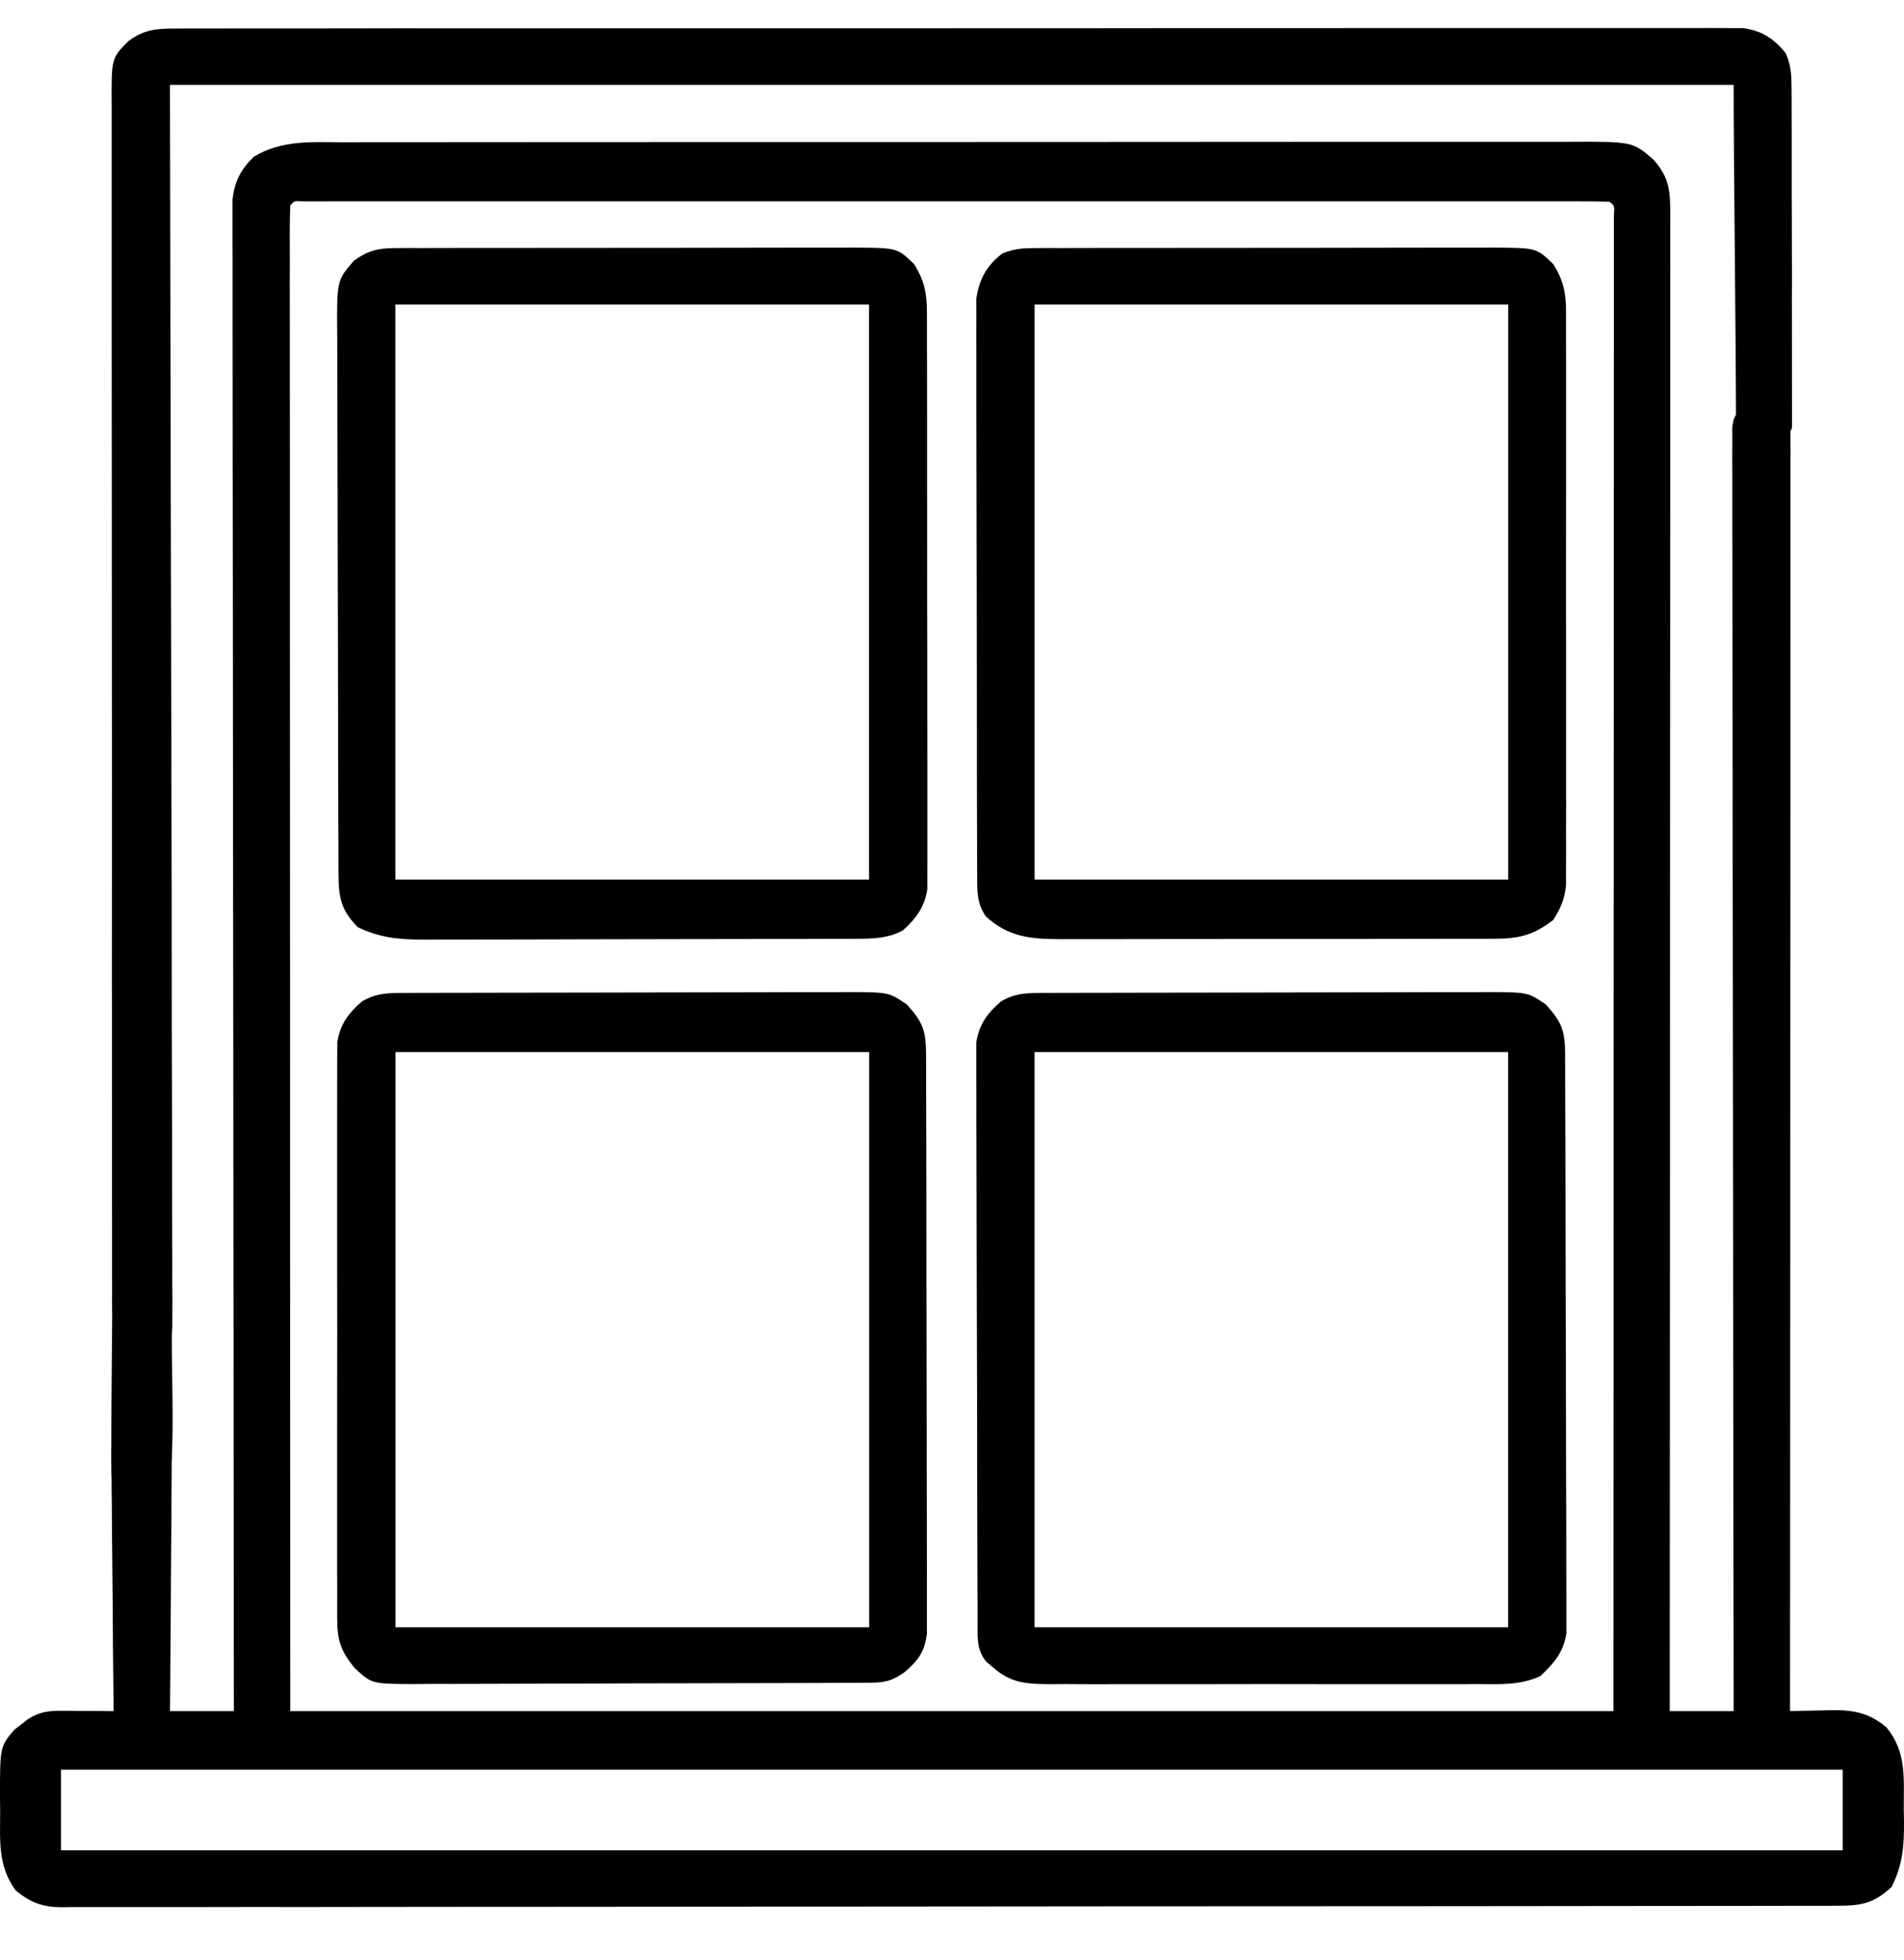
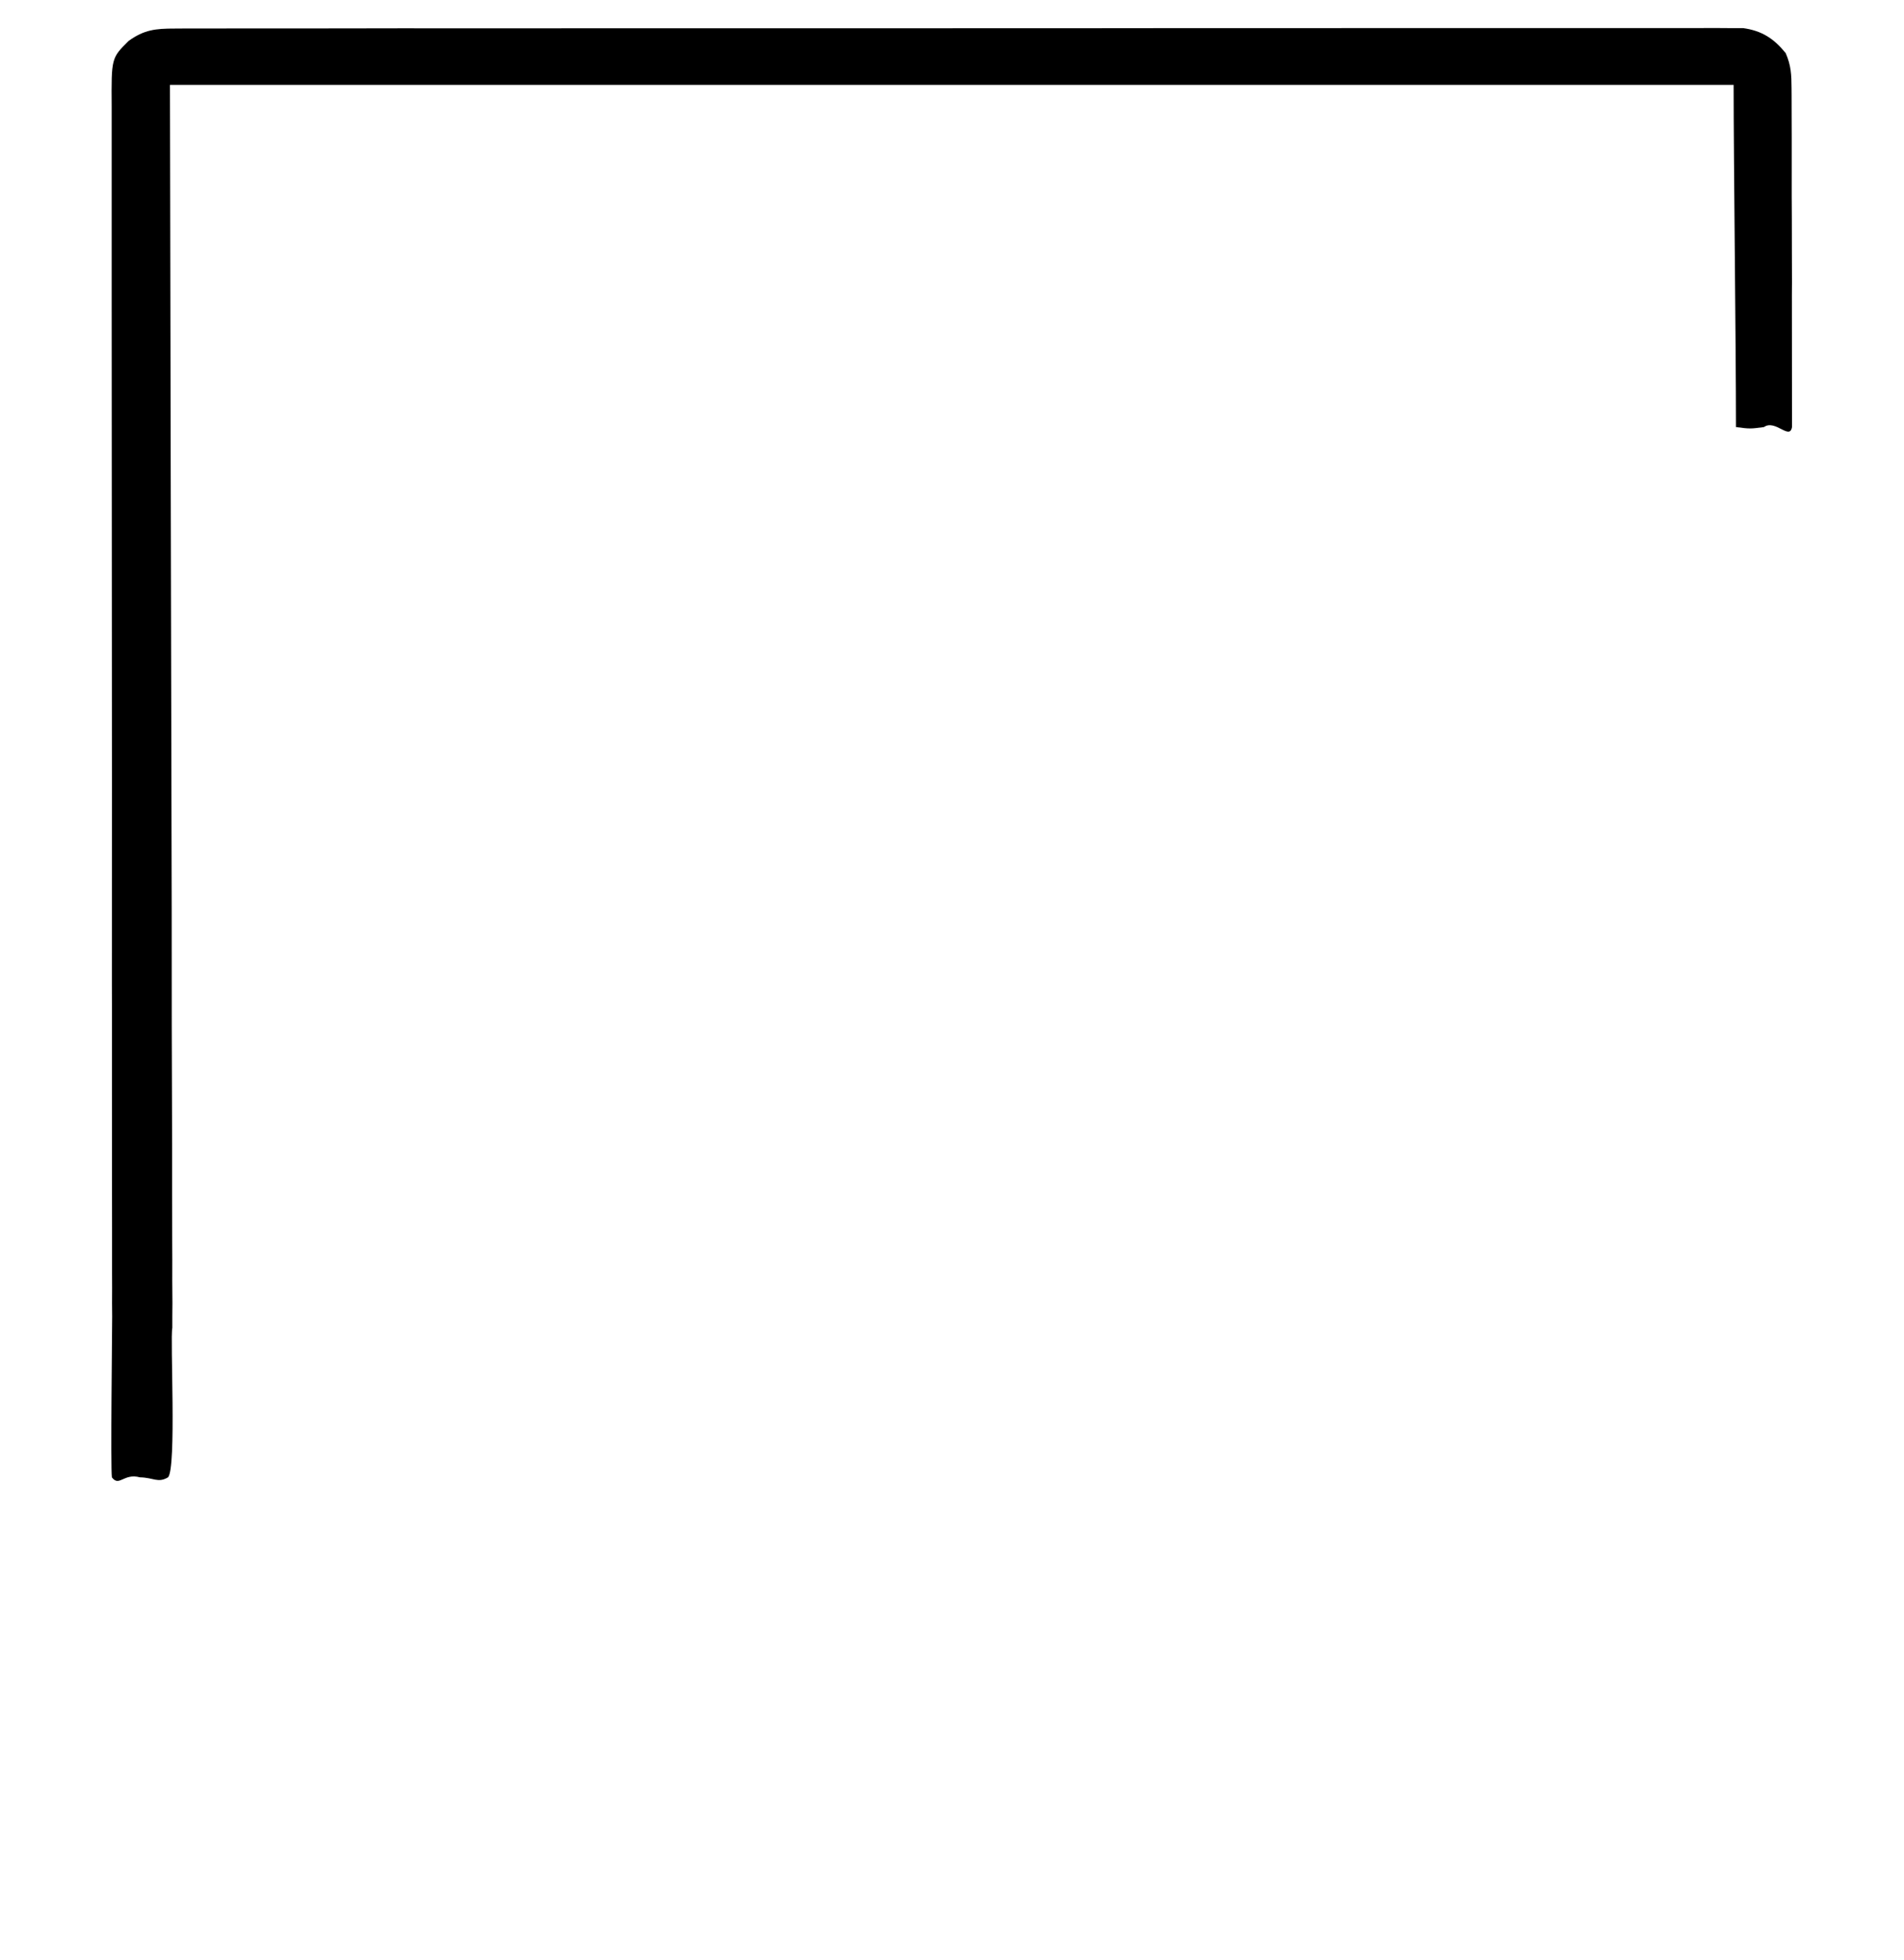
<svg xmlns="http://www.w3.org/2000/svg" width="34" height="35" viewBox="0 0 34 35" fill="none">
-   <path d="M6.133 2.541C6.231 2.541 6.328 2.54 6.425 2.54C6.693 2.539 6.96 2.54 7.227 2.54C7.515 2.54 7.804 2.539 8.092 2.539C8.657 2.538 9.221 2.538 9.786 2.538C10.245 2.538 10.704 2.538 11.163 2.538C11.261 2.538 11.261 2.538 11.361 2.538C11.494 2.538 11.626 2.538 11.759 2.537C13.004 2.537 14.249 2.537 15.493 2.537C16.632 2.538 17.77 2.537 18.909 2.536C20.078 2.534 21.247 2.534 22.416 2.534C23.073 2.534 23.729 2.534 24.385 2.533C24.944 2.532 25.503 2.532 26.062 2.533C26.347 2.533 26.632 2.534 26.917 2.533C27.178 2.532 27.439 2.532 27.7 2.533C27.794 2.533 27.889 2.533 27.983 2.533C29.149 2.527 29.149 2.527 29.523 2.847C29.8 3.155 29.826 3.396 29.826 3.792C29.826 3.838 29.826 3.885 29.826 3.932C29.826 4.088 29.826 4.244 29.825 4.4C29.826 4.512 29.826 4.625 29.826 4.737C29.826 5.047 29.826 5.357 29.825 5.667C29.825 6.001 29.825 6.335 29.825 6.668C29.825 7.247 29.825 7.826 29.825 8.405C29.824 9.241 29.824 10.078 29.824 10.915C29.823 12.272 29.823 13.63 29.822 14.987C29.822 16.306 29.821 17.625 29.821 18.943C29.821 19.065 29.821 19.065 29.821 19.19C29.821 19.597 29.821 20.005 29.821 20.412C29.82 23.796 29.819 27.178 29.817 30.562C30.194 30.562 30.57 30.562 30.958 30.562C30.958 30.443 30.958 30.324 30.958 30.201C30.953 27.383 30.95 24.564 30.948 21.745C30.948 21.398 30.948 21.051 30.947 20.704C30.947 20.636 30.947 20.566 30.947 20.495C30.946 19.377 30.945 18.258 30.943 17.139C30.941 15.992 30.94 14.845 30.939 13.697C30.939 12.989 30.938 12.28 30.937 11.572C30.936 11.087 30.935 10.602 30.936 10.116C30.936 9.836 30.936 9.556 30.934 9.276C30.933 9.019 30.933 8.763 30.934 8.507C30.934 8.414 30.934 8.321 30.933 8.228C30.933 8.102 30.933 7.976 30.934 7.85C30.933 7.745 30.933 7.745 30.933 7.638C30.958 7.465 30.958 7.465 31.049 7.346C31.219 7.228 31.355 7.211 31.562 7.203C31.869 7.343 31.869 7.343 31.965 7.53C31.972 7.656 31.974 7.781 31.974 7.906C31.974 7.987 31.974 8.067 31.974 8.15C31.974 8.24 31.974 8.33 31.973 8.421C31.973 8.516 31.973 8.611 31.974 8.706C31.974 8.968 31.973 9.231 31.973 9.493C31.973 9.775 31.973 10.058 31.973 10.34C31.973 10.83 31.973 11.32 31.972 11.81C31.972 12.518 31.972 13.226 31.972 13.934C31.971 15.083 31.971 16.232 31.97 17.38C31.97 18.497 31.969 19.613 31.969 20.729C31.969 20.832 31.969 20.832 31.969 20.937C31.969 21.282 31.969 21.627 31.969 21.972C31.968 24.835 31.967 27.698 31.965 30.562C32.089 30.558 32.089 30.558 32.215 30.555C32.325 30.553 32.435 30.551 32.544 30.549C32.626 30.547 32.626 30.547 32.709 30.544C33.098 30.54 33.382 30.593 33.687 30.852C34.053 31.294 33.993 31.771 33.996 32.316C33.998 32.429 33.998 32.429 34 32.544C34.002 32.978 33.976 33.311 33.778 33.702C33.448 34.008 33.223 34.039 32.783 34.038C32.7 34.038 32.7 34.038 32.616 34.039C32.429 34.039 32.242 34.039 32.056 34.039C31.922 34.039 31.787 34.039 31.653 34.04C31.282 34.04 30.911 34.041 30.54 34.041C30.141 34.041 29.741 34.042 29.342 34.042C28.422 34.044 27.503 34.044 26.583 34.045C26.129 34.045 25.675 34.045 25.221 34.046C23.666 34.047 22.112 34.048 20.558 34.048C20.46 34.048 20.363 34.048 20.265 34.048C20.216 34.048 20.168 34.048 20.118 34.048C19.873 34.048 19.628 34.049 19.382 34.049C19.334 34.049 19.285 34.049 19.235 34.049C17.657 34.049 16.078 34.051 14.499 34.053C12.831 34.055 11.163 34.056 9.495 34.057C9.312 34.057 9.129 34.057 8.946 34.057C8.878 34.057 8.878 34.057 8.809 34.057C8.083 34.057 7.357 34.058 6.631 34.059C5.902 34.061 5.172 34.061 4.443 34.06C4.048 34.06 3.652 34.06 3.257 34.062C2.895 34.063 2.533 34.062 2.172 34.062C2.041 34.061 1.91 34.062 1.778 34.062C1.601 34.063 1.423 34.063 1.245 34.062C1.194 34.062 1.143 34.063 1.09 34.064C0.745 34.059 0.549 33.98 0.284 33.768C-0.046 33.325 0.003 32.867 0.003 32.34C0.002 32.264 0.001 32.188 0 32.11C-0.001 31.198 -0.001 31.198 0.258 30.891C0.299 30.861 0.339 30.83 0.38 30.799C0.44 30.752 0.44 30.752 0.502 30.703C0.701 30.574 0.872 30.554 1.105 30.555C1.186 30.555 1.186 30.555 1.268 30.556C1.324 30.556 1.38 30.557 1.437 30.558C1.523 30.558 1.523 30.558 1.609 30.558C1.749 30.559 1.889 30.56 2.029 30.562C2.028 30.501 2.027 30.44 2.027 30.377C2.02 29.803 2.015 29.23 2.012 28.656C2.01 28.361 2.007 28.066 2.004 27.771C2 27.486 1.998 27.201 1.997 26.917C1.996 26.808 1.995 26.7 1.993 26.591C1.991 26.439 1.991 26.287 1.991 26.135C1.99 26.09 1.988 26.045 1.987 25.998C1.99 25.759 2.013 25.67 2.186 25.496C2.404 25.37 2.518 25.351 2.767 25.393C2.912 25.496 2.912 25.496 3.036 25.654C3.061 25.824 3.07 25.965 3.066 26.135C3.066 26.183 3.066 26.23 3.066 26.28C3.066 26.438 3.064 26.596 3.062 26.753C3.062 26.863 3.061 26.973 3.061 27.082C3.06 27.371 3.057 27.659 3.054 27.947C3.051 28.241 3.05 28.536 3.049 28.83C3.046 29.407 3.041 29.984 3.036 30.562C3.412 30.562 3.789 30.562 4.177 30.562C4.177 30.422 4.176 30.282 4.176 30.138C4.172 26.818 4.169 23.499 4.167 20.179C4.166 19.771 4.166 19.363 4.166 18.954C4.166 18.873 4.166 18.792 4.166 18.708C4.165 17.39 4.163 16.073 4.161 14.756C4.159 13.405 4.158 12.054 4.158 10.703C4.158 9.869 4.157 9.035 4.155 8.2C4.154 7.629 4.154 7.057 4.154 6.486C4.154 6.156 4.154 5.826 4.153 5.496C4.152 5.194 4.152 4.892 4.153 4.59C4.153 4.481 4.152 4.371 4.152 4.262C4.151 4.113 4.151 3.965 4.152 3.816C4.152 3.734 4.152 3.651 4.152 3.566C4.188 3.245 4.296 3.031 4.529 2.803C5.026 2.495 5.563 2.539 6.133 2.541ZM5.184 3.67C5.177 3.813 5.175 3.955 5.175 4.098C5.175 4.144 5.175 4.189 5.175 4.236C5.175 4.39 5.175 4.545 5.176 4.699C5.176 4.81 5.176 4.921 5.175 5.032C5.175 5.338 5.176 5.645 5.176 5.951C5.176 6.281 5.176 6.611 5.176 6.941C5.176 7.513 5.176 8.085 5.177 8.657C5.177 9.484 5.177 10.312 5.177 11.139C5.178 12.481 5.178 13.822 5.179 15.164C5.179 16.468 5.18 17.772 5.18 19.076C5.18 19.157 5.18 19.238 5.18 19.322C5.18 19.956 5.18 20.591 5.18 21.225C5.181 24.337 5.182 27.449 5.184 30.562C12.98 30.562 20.777 30.562 28.811 30.562C28.812 25.784 28.812 25.784 28.814 21.006C28.814 20.363 28.814 19.719 28.814 19.076C28.814 18.995 28.814 18.915 28.814 18.832C28.815 17.528 28.815 16.225 28.816 14.921C28.816 13.584 28.817 12.248 28.817 10.911C28.817 10.085 28.817 9.26 28.818 8.434C28.818 7.869 28.818 7.304 28.818 6.739C28.818 6.412 28.818 6.085 28.819 5.759C28.819 5.46 28.819 5.162 28.819 4.863C28.819 4.755 28.819 4.646 28.819 4.538C28.819 4.391 28.819 4.245 28.819 4.098C28.819 4.017 28.819 3.935 28.819 3.851C28.832 3.676 28.832 3.676 28.743 3.605C28.619 3.598 28.494 3.597 28.369 3.597C28.246 3.596 28.246 3.596 28.12 3.596C28.028 3.596 27.936 3.596 27.844 3.596C27.747 3.596 27.65 3.596 27.553 3.596C27.286 3.596 27.018 3.596 26.75 3.596C26.462 3.596 26.174 3.596 25.886 3.596C25.321 3.596 24.757 3.596 24.192 3.596C23.733 3.596 23.274 3.596 22.815 3.596C22.718 3.596 22.718 3.596 22.618 3.596C22.485 3.596 22.353 3.596 22.221 3.596C20.978 3.596 19.735 3.596 18.492 3.596C17.425 3.597 16.357 3.597 15.289 3.596C14.051 3.596 12.813 3.596 11.575 3.596C11.443 3.596 11.311 3.596 11.179 3.596C11.114 3.596 11.049 3.596 10.982 3.596C10.524 3.596 10.065 3.596 9.607 3.596C9.048 3.596 8.49 3.596 7.931 3.596C7.646 3.596 7.361 3.596 7.076 3.596C6.815 3.596 6.554 3.596 6.294 3.596C6.199 3.596 6.104 3.596 6.01 3.596C5.882 3.596 5.754 3.596 5.626 3.597C5.519 3.597 5.519 3.597 5.41 3.597C5.254 3.587 5.254 3.587 5.184 3.67ZM1.089 31.608C1.089 32.084 1.089 32.559 1.089 33.048C11.588 33.048 22.088 33.048 32.905 33.048C32.905 32.573 32.905 32.098 32.905 31.608C22.406 31.608 11.907 31.608 1.089 31.608Z" fill="black" />
  <path d="M3.121 0.51C3.17 0.509 3.219 0.509 3.269 0.509C3.433 0.508 3.597 0.508 3.761 0.509C3.879 0.509 3.998 0.508 4.116 0.508C4.442 0.507 4.768 0.507 5.094 0.508C5.446 0.508 5.797 0.507 6.149 0.507C6.837 0.505 7.526 0.505 8.215 0.506C8.774 0.506 9.334 0.506 9.893 0.506C10.013 0.506 10.013 0.506 10.134 0.505C10.296 0.505 10.458 0.505 10.619 0.505C12.136 0.504 13.653 0.505 15.169 0.505C16.557 0.506 17.946 0.505 19.334 0.504C20.758 0.502 22.183 0.501 23.608 0.502C24.408 0.502 25.208 0.502 26.008 0.501C26.689 0.5 27.37 0.5 28.051 0.501C28.399 0.501 28.747 0.502 29.094 0.501C29.412 0.5 29.73 0.5 30.049 0.501C30.164 0.501 30.279 0.501 30.394 0.501C30.551 0.5 30.707 0.5 30.863 0.502C30.95 0.502 31.037 0.502 31.127 0.502C31.464 0.549 31.677 0.69 31.887 0.948C31.984 1.168 31.991 1.338 31.992 1.577C31.993 1.643 31.993 1.643 31.993 1.711C31.994 1.857 31.994 2.002 31.994 2.148C31.994 2.249 31.994 2.351 31.995 2.453C31.995 2.665 31.995 2.878 31.995 3.09C31.994 3.363 31.995 3.635 31.997 3.907C31.998 4.117 31.998 4.327 31.998 4.536C31.998 4.637 31.998 4.737 31.999 4.837C32 4.978 32 5.118 31.998 5.258C31.998 5.378 32 7.505 32 7.627C31.96 7.87 31.701 7.483 31.5 7.627C31.265 7.66 31.235 7.66 31 7.627C31.091 7.716 30.911 7.541 31 7.627C31 6.146 30.958 2.94 30.958 1.516C21.745 1.516 12.527 1.516 3.035 1.516C3.049 8.868 3.049 8.868 3.066 16.221C3.067 17.64 3.067 17.64 3.067 18.303C3.068 18.769 3.069 19.234 3.071 19.699C3.073 20.236 3.074 20.772 3.073 21.308C3.073 21.582 3.073 21.857 3.075 22.131C3.077 22.379 3.077 22.627 3.076 22.875C3.076 23.008 3.077 23.14 3.079 23.273C3.078 23.391 3.078 23.391 3.077 23.511C3.077 23.579 3.077 23.647 3.077 23.717C3.035 23.893 3.155 26.231 3 26.386C2.82 26.493 2.743 26.39 2.5 26.386C2.205 26.306 2.131 26.564 1.998 26.386C1.973 26.216 2.003 23.723 2.003 23.514C2.002 23.434 2.002 23.355 2.001 23.273C2.002 23.185 2.002 23.096 2.002 23.007C2.002 22.913 2.002 22.82 2.001 22.726C2 22.467 2.001 22.209 2.001 21.951C2.001 21.672 2.001 21.394 2 21.115C1.999 20.57 1.999 20.024 1.999 19.478C1.999 19.034 1.999 18.591 1.999 18.147C1.999 18.084 1.999 18.021 1.999 17.956C1.999 17.828 1.999 17.7 1.998 17.572C1.997 16.37 1.998 15.168 1.999 13.966C1.999 12.865 1.998 11.765 1.997 10.665C1.995 9.536 1.995 8.407 1.995 7.278C1.995 6.644 1.995 6.01 1.994 5.376C1.993 4.836 1.993 4.296 1.994 3.756C1.995 3.48 1.995 3.205 1.994 2.929C1.993 2.677 1.993 2.425 1.994 2.173C1.995 2.081 1.994 1.99 1.994 1.899C1.988 1.037 1.988 1.037 2.297 0.731C2.575 0.53 2.779 0.51 3.121 0.51Z" fill="black" />
-   <path d="M18.461 4.431C18.539 4.431 18.617 4.43 18.697 4.429C18.782 4.43 18.867 4.43 18.954 4.43C19.045 4.43 19.135 4.429 19.226 4.429C19.472 4.428 19.718 4.428 19.963 4.428C20.169 4.428 20.374 4.428 20.579 4.428C21.064 4.427 21.548 4.427 22.033 4.427C22.532 4.428 23.032 4.427 23.531 4.426C23.96 4.424 24.389 4.424 24.819 4.424C25.075 4.424 25.331 4.424 25.587 4.423C25.828 4.422 26.069 4.422 26.31 4.423C26.44 4.424 26.57 4.423 26.701 4.422C27.438 4.428 27.438 4.428 27.738 4.718C27.919 5.013 27.964 5.229 27.965 5.57C27.965 5.615 27.965 5.66 27.965 5.706C27.966 5.855 27.966 6.003 27.965 6.152C27.965 6.259 27.966 6.366 27.966 6.473C27.967 6.764 27.967 7.054 27.966 7.344C27.965 7.648 27.966 7.952 27.966 8.256C27.967 8.767 27.966 9.277 27.965 9.787C27.964 10.377 27.964 10.967 27.966 11.557C27.966 12.064 27.967 12.57 27.966 13.077C27.966 13.38 27.966 13.682 27.966 13.985C27.967 14.269 27.967 14.553 27.965 14.838C27.965 14.942 27.965 15.046 27.966 15.151C27.966 15.293 27.965 15.436 27.965 15.578C27.964 15.658 27.964 15.738 27.964 15.82C27.936 16.065 27.869 16.221 27.738 16.43C27.391 16.696 27.138 16.765 26.706 16.766C26.632 16.766 26.559 16.767 26.484 16.767C26.364 16.767 26.364 16.767 26.241 16.767C26.157 16.767 26.072 16.767 25.985 16.767C25.754 16.768 25.522 16.768 25.29 16.768C25.146 16.768 25.001 16.768 24.856 16.769C24.351 16.769 23.846 16.77 23.34 16.77C22.869 16.769 22.399 16.77 21.928 16.771C21.524 16.772 21.119 16.772 20.715 16.772C20.474 16.772 20.232 16.773 19.991 16.773C19.722 16.774 19.452 16.774 19.183 16.773C19.103 16.774 19.023 16.774 18.941 16.774C18.403 16.772 18.009 16.739 17.602 16.365C17.446 16.134 17.451 15.93 17.45 15.657C17.45 15.613 17.449 15.568 17.449 15.522C17.448 15.372 17.448 15.222 17.448 15.072C17.448 14.964 17.448 14.856 17.447 14.749C17.446 14.457 17.446 14.164 17.445 13.872C17.445 13.689 17.445 13.507 17.445 13.324C17.444 12.687 17.443 12.049 17.443 11.412C17.443 10.818 17.442 10.224 17.44 9.631C17.438 9.121 17.437 8.611 17.437 8.101C17.437 7.796 17.437 7.492 17.435 7.187C17.434 6.901 17.434 6.614 17.435 6.328C17.435 6.223 17.435 6.117 17.434 6.013C17.433 5.869 17.434 5.725 17.435 5.582C17.435 5.501 17.435 5.421 17.434 5.338C17.485 4.992 17.61 4.752 17.897 4.528C18.098 4.446 18.244 4.432 18.461 4.431ZM18.475 5.438C18.475 8.828 18.475 12.218 18.475 15.71C21.266 15.71 24.057 15.71 26.932 15.71C26.932 12.321 26.932 8.931 26.932 5.438C24.141 5.438 21.35 5.438 18.475 5.438Z" fill="black" />
-   <path d="M7.048 4.431C7.126 4.431 7.204 4.43 7.284 4.429C7.369 4.43 7.453 4.43 7.541 4.43C7.631 4.43 7.722 4.429 7.813 4.429C8.058 4.428 8.304 4.428 8.55 4.428C8.755 4.428 8.961 4.428 9.166 4.428C9.65 4.427 10.135 4.427 10.619 4.427C11.119 4.428 11.618 4.427 12.118 4.426C12.547 4.424 12.976 4.424 13.405 4.424C13.661 4.424 13.918 4.424 14.174 4.423C14.415 4.422 14.656 4.422 14.896 4.423C15.027 4.424 15.157 4.423 15.287 4.422C16.024 4.428 16.024 4.428 16.324 4.718C16.506 5.013 16.551 5.231 16.552 5.573C16.552 5.64 16.552 5.64 16.553 5.709C16.554 5.859 16.553 6.009 16.553 6.158C16.553 6.266 16.554 6.374 16.554 6.481C16.555 6.773 16.555 7.065 16.555 7.357C16.555 7.601 16.555 7.845 16.555 8.089C16.556 8.665 16.556 9.24 16.556 9.815C16.555 10.409 16.556 11.002 16.558 11.595C16.559 12.105 16.559 12.615 16.559 13.125C16.559 13.429 16.559 13.733 16.56 14.038C16.561 14.324 16.561 14.61 16.56 14.896C16.559 15.001 16.56 15.106 16.56 15.211C16.561 15.354 16.56 15.498 16.559 15.641C16.559 15.721 16.559 15.802 16.559 15.884C16.511 16.198 16.362 16.4 16.127 16.614C15.864 16.762 15.584 16.766 15.285 16.767C15.212 16.767 15.139 16.767 15.063 16.768C14.984 16.768 14.904 16.768 14.822 16.768C14.696 16.768 14.696 16.768 14.567 16.769C14.336 16.77 14.105 16.77 13.875 16.77C13.73 16.771 13.586 16.771 13.442 16.771C12.989 16.772 12.537 16.773 12.085 16.773C11.564 16.773 11.043 16.774 10.522 16.776C10.118 16.778 9.715 16.778 9.312 16.779C9.071 16.779 8.83 16.779 8.59 16.78C8.321 16.781 8.052 16.781 7.784 16.781C7.705 16.781 7.626 16.782 7.544 16.782C7.112 16.78 6.781 16.747 6.39 16.561C6.085 16.255 6.046 16.019 6.045 15.602C6.045 15.558 6.044 15.513 6.044 15.467C6.043 15.318 6.043 15.169 6.043 15.02C6.042 14.913 6.042 14.806 6.041 14.699C6.04 14.347 6.039 13.996 6.039 13.644C6.038 13.523 6.038 13.402 6.038 13.281C6.037 12.713 6.036 12.144 6.035 11.576C6.034 10.92 6.033 10.264 6.03 9.607C6.028 9.1 6.027 8.593 6.027 8.086C6.026 7.783 6.026 7.48 6.024 7.177C6.023 6.892 6.022 6.607 6.023 6.322C6.023 6.217 6.023 6.113 6.022 6.008C6.013 5.008 6.013 5.008 6.323 4.653C6.572 4.478 6.743 4.432 7.048 4.431ZM7.061 5.438C7.061 8.828 7.061 12.218 7.061 15.71C9.852 15.71 12.643 15.71 15.519 15.71C15.519 12.321 15.519 8.931 15.519 5.438C12.728 5.438 9.937 5.438 7.061 5.438Z" fill="black" />
-   <path d="M18.569 17.735C18.682 17.734 18.682 17.734 18.797 17.734C18.88 17.733 18.962 17.733 19.048 17.733C19.135 17.733 19.222 17.733 19.312 17.732C19.551 17.732 19.79 17.731 20.029 17.731C20.178 17.731 20.328 17.73 20.477 17.73C20.945 17.729 21.412 17.729 21.88 17.728C22.42 17.728 22.959 17.727 23.499 17.725C23.916 17.724 24.333 17.723 24.75 17.723C25 17.723 25.249 17.722 25.498 17.721C25.776 17.72 26.054 17.72 26.332 17.721C26.414 17.72 26.496 17.719 26.581 17.719C27.284 17.722 27.284 17.722 27.603 17.94C27.89 18.251 27.947 18.414 27.948 18.829C27.948 18.873 27.949 18.918 27.949 18.964C27.95 19.115 27.95 19.265 27.95 19.416C27.951 19.523 27.951 19.631 27.951 19.739C27.953 20.032 27.953 20.325 27.954 20.618C27.954 20.801 27.955 20.984 27.955 21.167C27.956 21.74 27.957 22.312 27.958 22.885C27.959 23.546 27.96 24.208 27.963 24.869C27.965 25.38 27.966 25.891 27.966 26.401C27.966 26.707 27.967 27.012 27.969 27.317C27.97 27.604 27.971 27.892 27.97 28.179C27.97 28.284 27.97 28.389 27.971 28.495C27.972 28.639 27.972 28.783 27.971 28.927C27.971 29.007 27.971 29.088 27.971 29.171C27.921 29.506 27.752 29.706 27.506 29.936C27.14 30.102 26.79 30.081 26.39 30.078C26.257 30.079 26.257 30.079 26.122 30.08C25.88 30.081 25.638 30.081 25.396 30.08C25.143 30.079 24.889 30.08 24.636 30.08C24.21 30.081 23.784 30.08 23.359 30.079C22.867 30.077 22.375 30.078 21.884 30.079C21.461 30.08 21.038 30.081 20.616 30.08C20.364 30.079 20.111 30.079 19.859 30.08C19.578 30.081 19.297 30.08 19.016 30.078C18.933 30.079 18.849 30.079 18.763 30.08C18.334 30.076 18.061 30.068 17.736 29.783C17.696 29.749 17.655 29.715 17.614 29.681C17.43 29.463 17.458 29.22 17.457 28.952C17.457 28.907 17.457 28.863 17.457 28.816C17.456 28.666 17.456 28.516 17.455 28.365C17.455 28.258 17.454 28.15 17.454 28.042C17.453 27.688 17.452 27.334 17.451 26.98C17.451 26.859 17.451 26.737 17.45 26.615C17.449 26.043 17.448 25.471 17.448 24.898C17.447 24.238 17.445 23.577 17.442 22.916C17.44 22.406 17.439 21.895 17.439 21.384C17.439 21.079 17.439 20.774 17.437 20.469C17.435 20.183 17.435 19.895 17.436 19.609C17.436 19.503 17.435 19.398 17.434 19.293C17.433 19.149 17.434 19.005 17.434 18.861C17.434 18.781 17.434 18.701 17.434 18.618C17.482 18.301 17.63 18.096 17.874 17.887C18.108 17.747 18.3 17.735 18.569 17.735ZM18.474 18.791C18.474 22.181 18.474 25.571 18.474 29.063C21.265 29.063 24.056 29.063 26.931 29.063C26.931 25.673 26.931 22.283 26.931 18.791C24.14 18.791 21.349 18.791 18.474 18.791Z" fill="black" />
-   <path d="M7.158 17.735C7.271 17.734 7.271 17.734 7.386 17.734C7.469 17.733 7.552 17.733 7.637 17.733C7.724 17.733 7.811 17.733 7.901 17.732C8.14 17.732 8.379 17.731 8.618 17.731C8.768 17.731 8.917 17.73 9.066 17.73C9.534 17.729 10.002 17.729 10.469 17.728C11.009 17.728 11.548 17.727 12.088 17.725C12.505 17.724 12.922 17.723 13.34 17.723C13.589 17.723 13.838 17.722 14.087 17.721C14.365 17.72 14.643 17.72 14.921 17.721C15.003 17.72 15.086 17.719 15.171 17.719C15.873 17.722 15.873 17.722 16.192 17.94C16.48 18.251 16.536 18.414 16.537 18.829C16.537 18.874 16.537 18.919 16.538 18.965C16.538 19.115 16.538 19.266 16.538 19.417C16.539 19.525 16.539 19.633 16.539 19.74C16.54 20.034 16.541 20.327 16.541 20.62C16.541 20.803 16.541 20.987 16.542 21.17C16.543 21.743 16.543 22.316 16.544 22.889C16.544 23.55 16.545 24.212 16.547 24.874C16.548 25.385 16.549 25.896 16.549 26.408C16.549 26.713 16.55 27.019 16.551 27.324C16.552 27.611 16.552 27.899 16.552 28.186C16.551 28.292 16.552 28.397 16.552 28.503C16.553 28.647 16.553 28.791 16.552 28.935C16.552 29.015 16.552 29.096 16.552 29.179C16.515 29.495 16.396 29.658 16.154 29.865C15.913 30.033 15.791 30.053 15.496 30.054C15.42 30.055 15.343 30.055 15.265 30.056C15.181 30.056 15.096 30.056 15.009 30.056C14.921 30.057 14.833 30.057 14.742 30.058C14.498 30.059 14.256 30.059 14.013 30.06C13.861 30.06 13.709 30.061 13.557 30.061C13.082 30.062 12.607 30.063 12.132 30.064C11.584 30.064 11.036 30.066 10.487 30.069C10.064 30.071 9.64 30.072 9.216 30.072C8.963 30.072 8.71 30.073 8.457 30.074C8.219 30.076 7.98 30.076 7.742 30.075C7.613 30.075 7.484 30.077 7.356 30.078C6.634 30.074 6.634 30.074 6.325 29.783C6.089 29.489 6.023 29.3 6.022 28.928C6.022 28.884 6.022 28.839 6.021 28.792C6.02 28.642 6.021 28.493 6.022 28.343C6.021 28.235 6.021 28.128 6.02 28.02C6.019 27.728 6.02 27.436 6.02 27.144C6.021 26.838 6.02 26.532 6.02 26.226C6.02 25.713 6.02 25.199 6.021 24.686C6.023 24.093 6.022 23.499 6.021 22.906C6.02 22.396 6.02 21.886 6.02 21.376C6.021 21.072 6.021 20.768 6.02 20.463C6.019 20.177 6.02 19.891 6.021 19.605C6.022 19.5 6.021 19.395 6.021 19.29C6.02 19.147 6.021 19.003 6.022 18.86C6.022 18.78 6.023 18.7 6.023 18.617C6.071 18.301 6.219 18.096 6.463 17.887C6.697 17.747 6.89 17.735 7.158 17.735ZM7.063 18.791C7.063 22.181 7.063 25.571 7.063 29.063C9.854 29.063 12.645 29.063 15.521 29.063C15.521 25.673 15.521 22.283 15.521 18.791C12.73 18.791 9.939 18.791 7.063 18.791Z" fill="black" />
</svg>